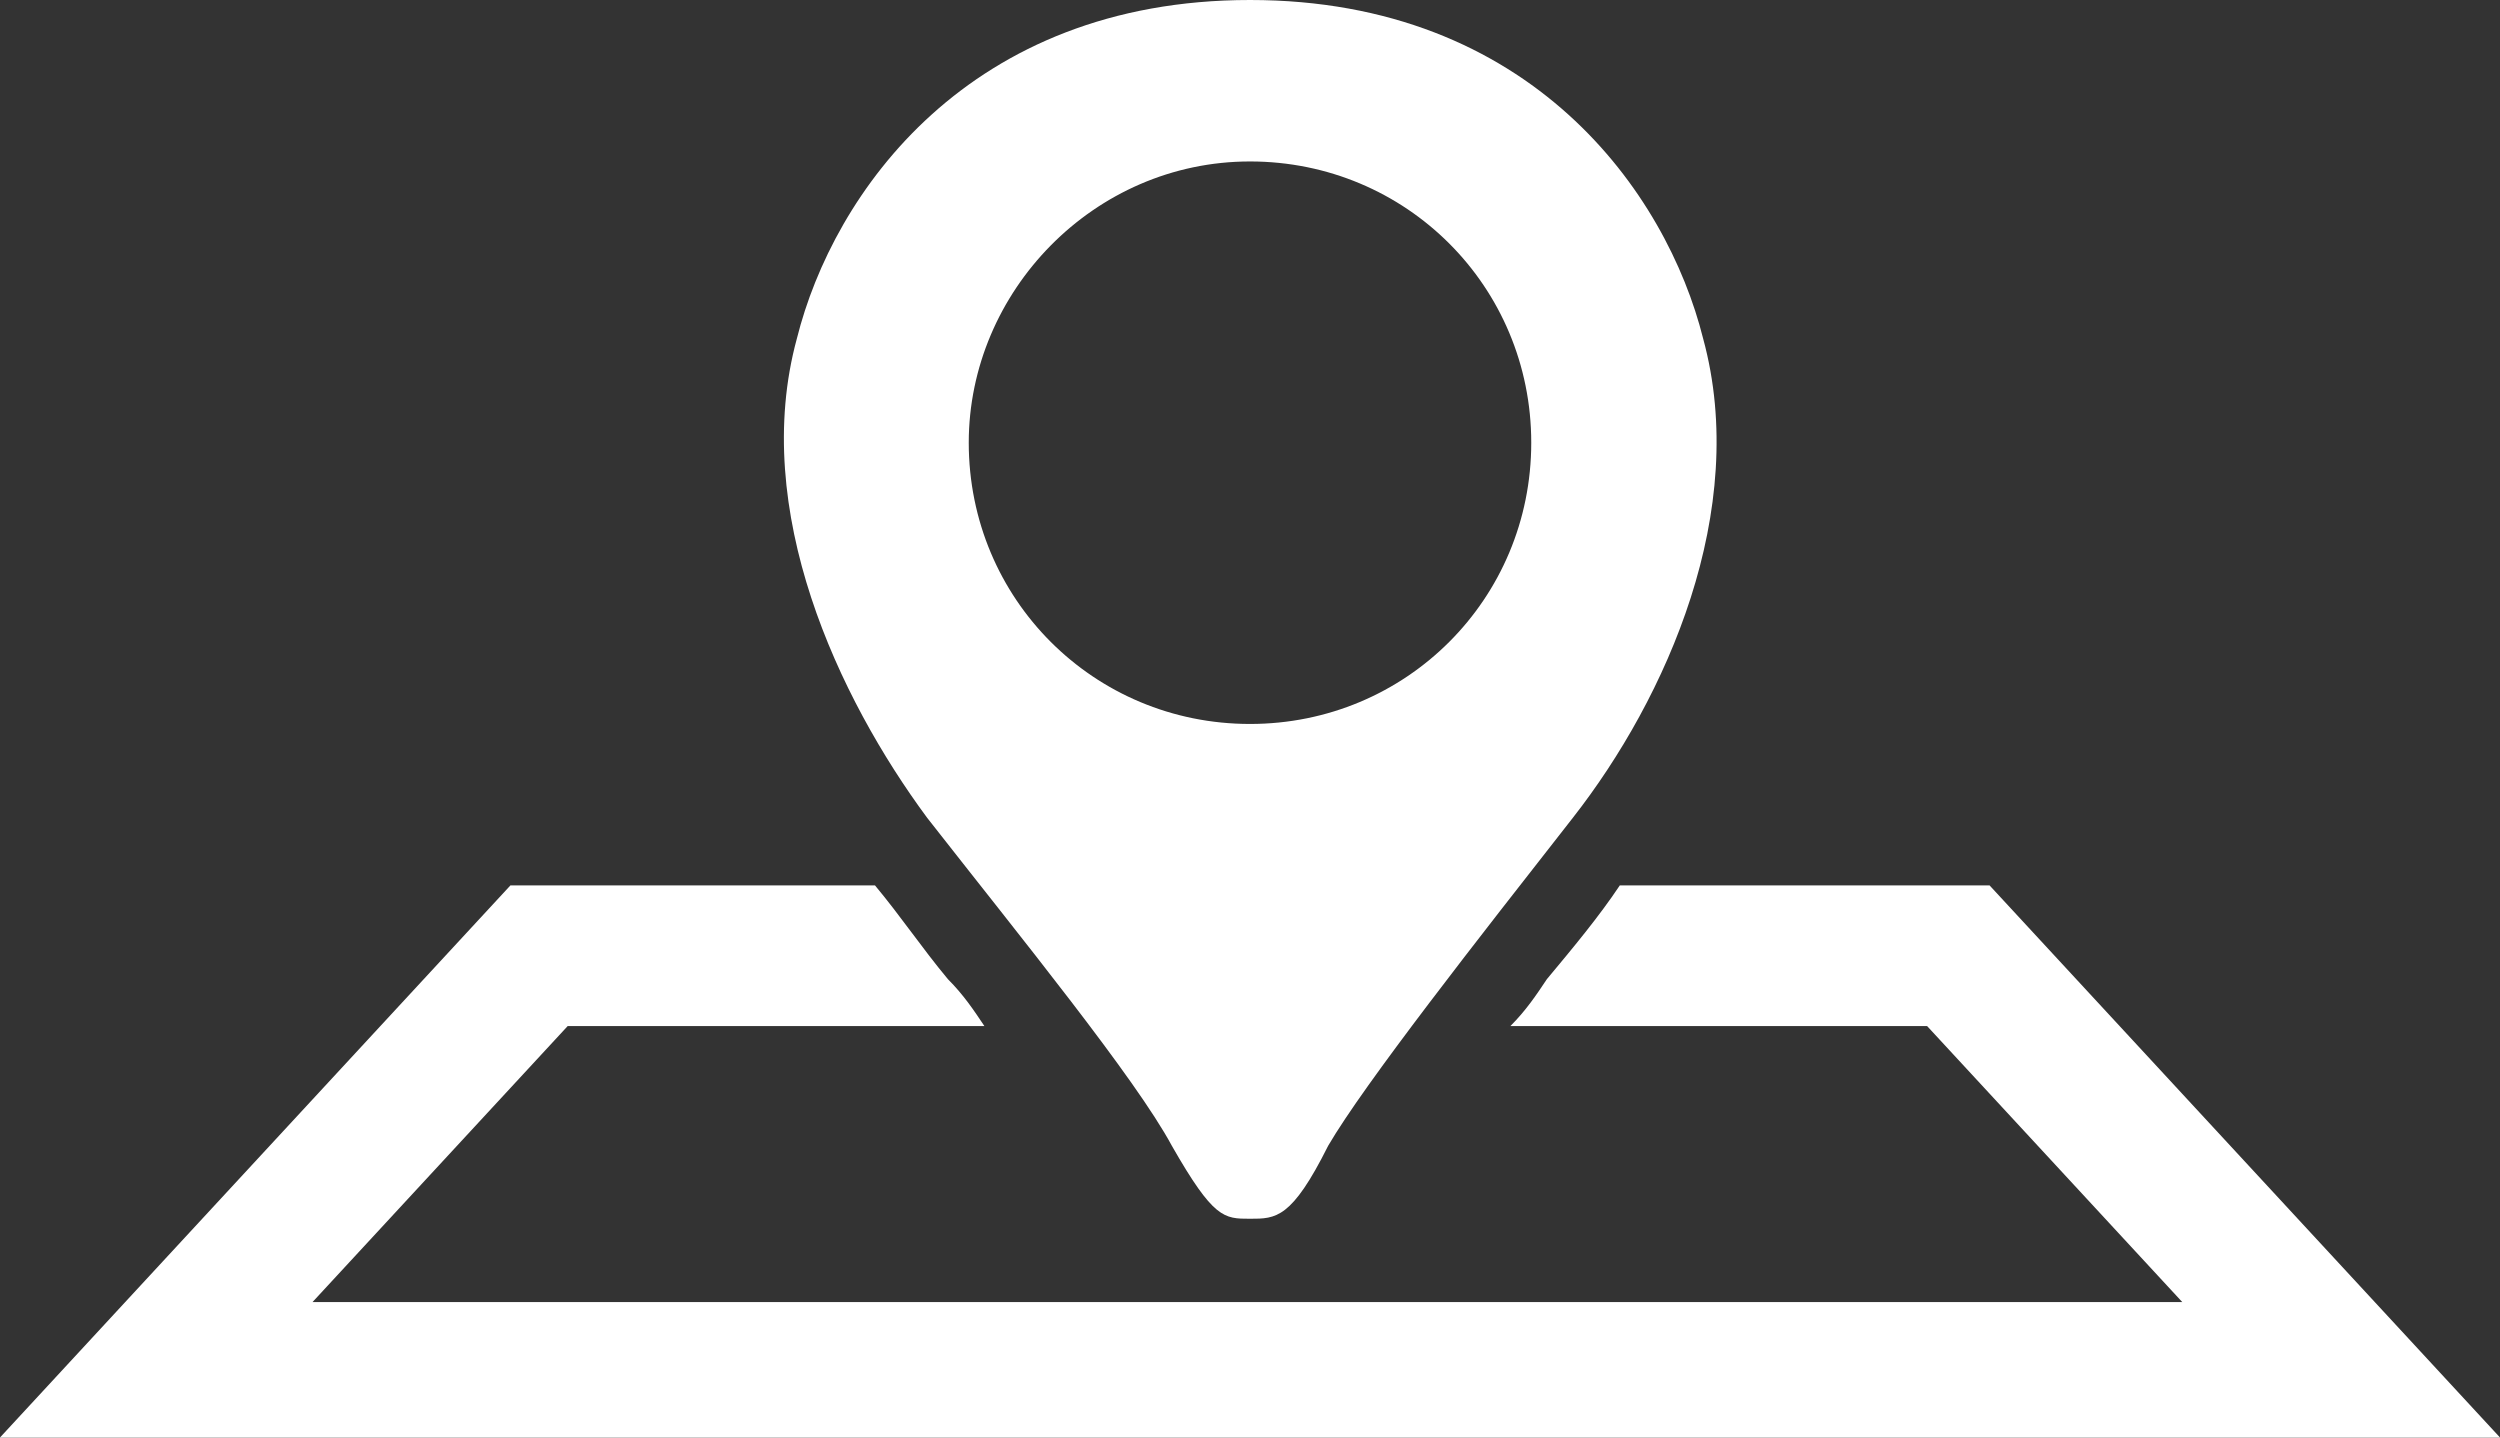
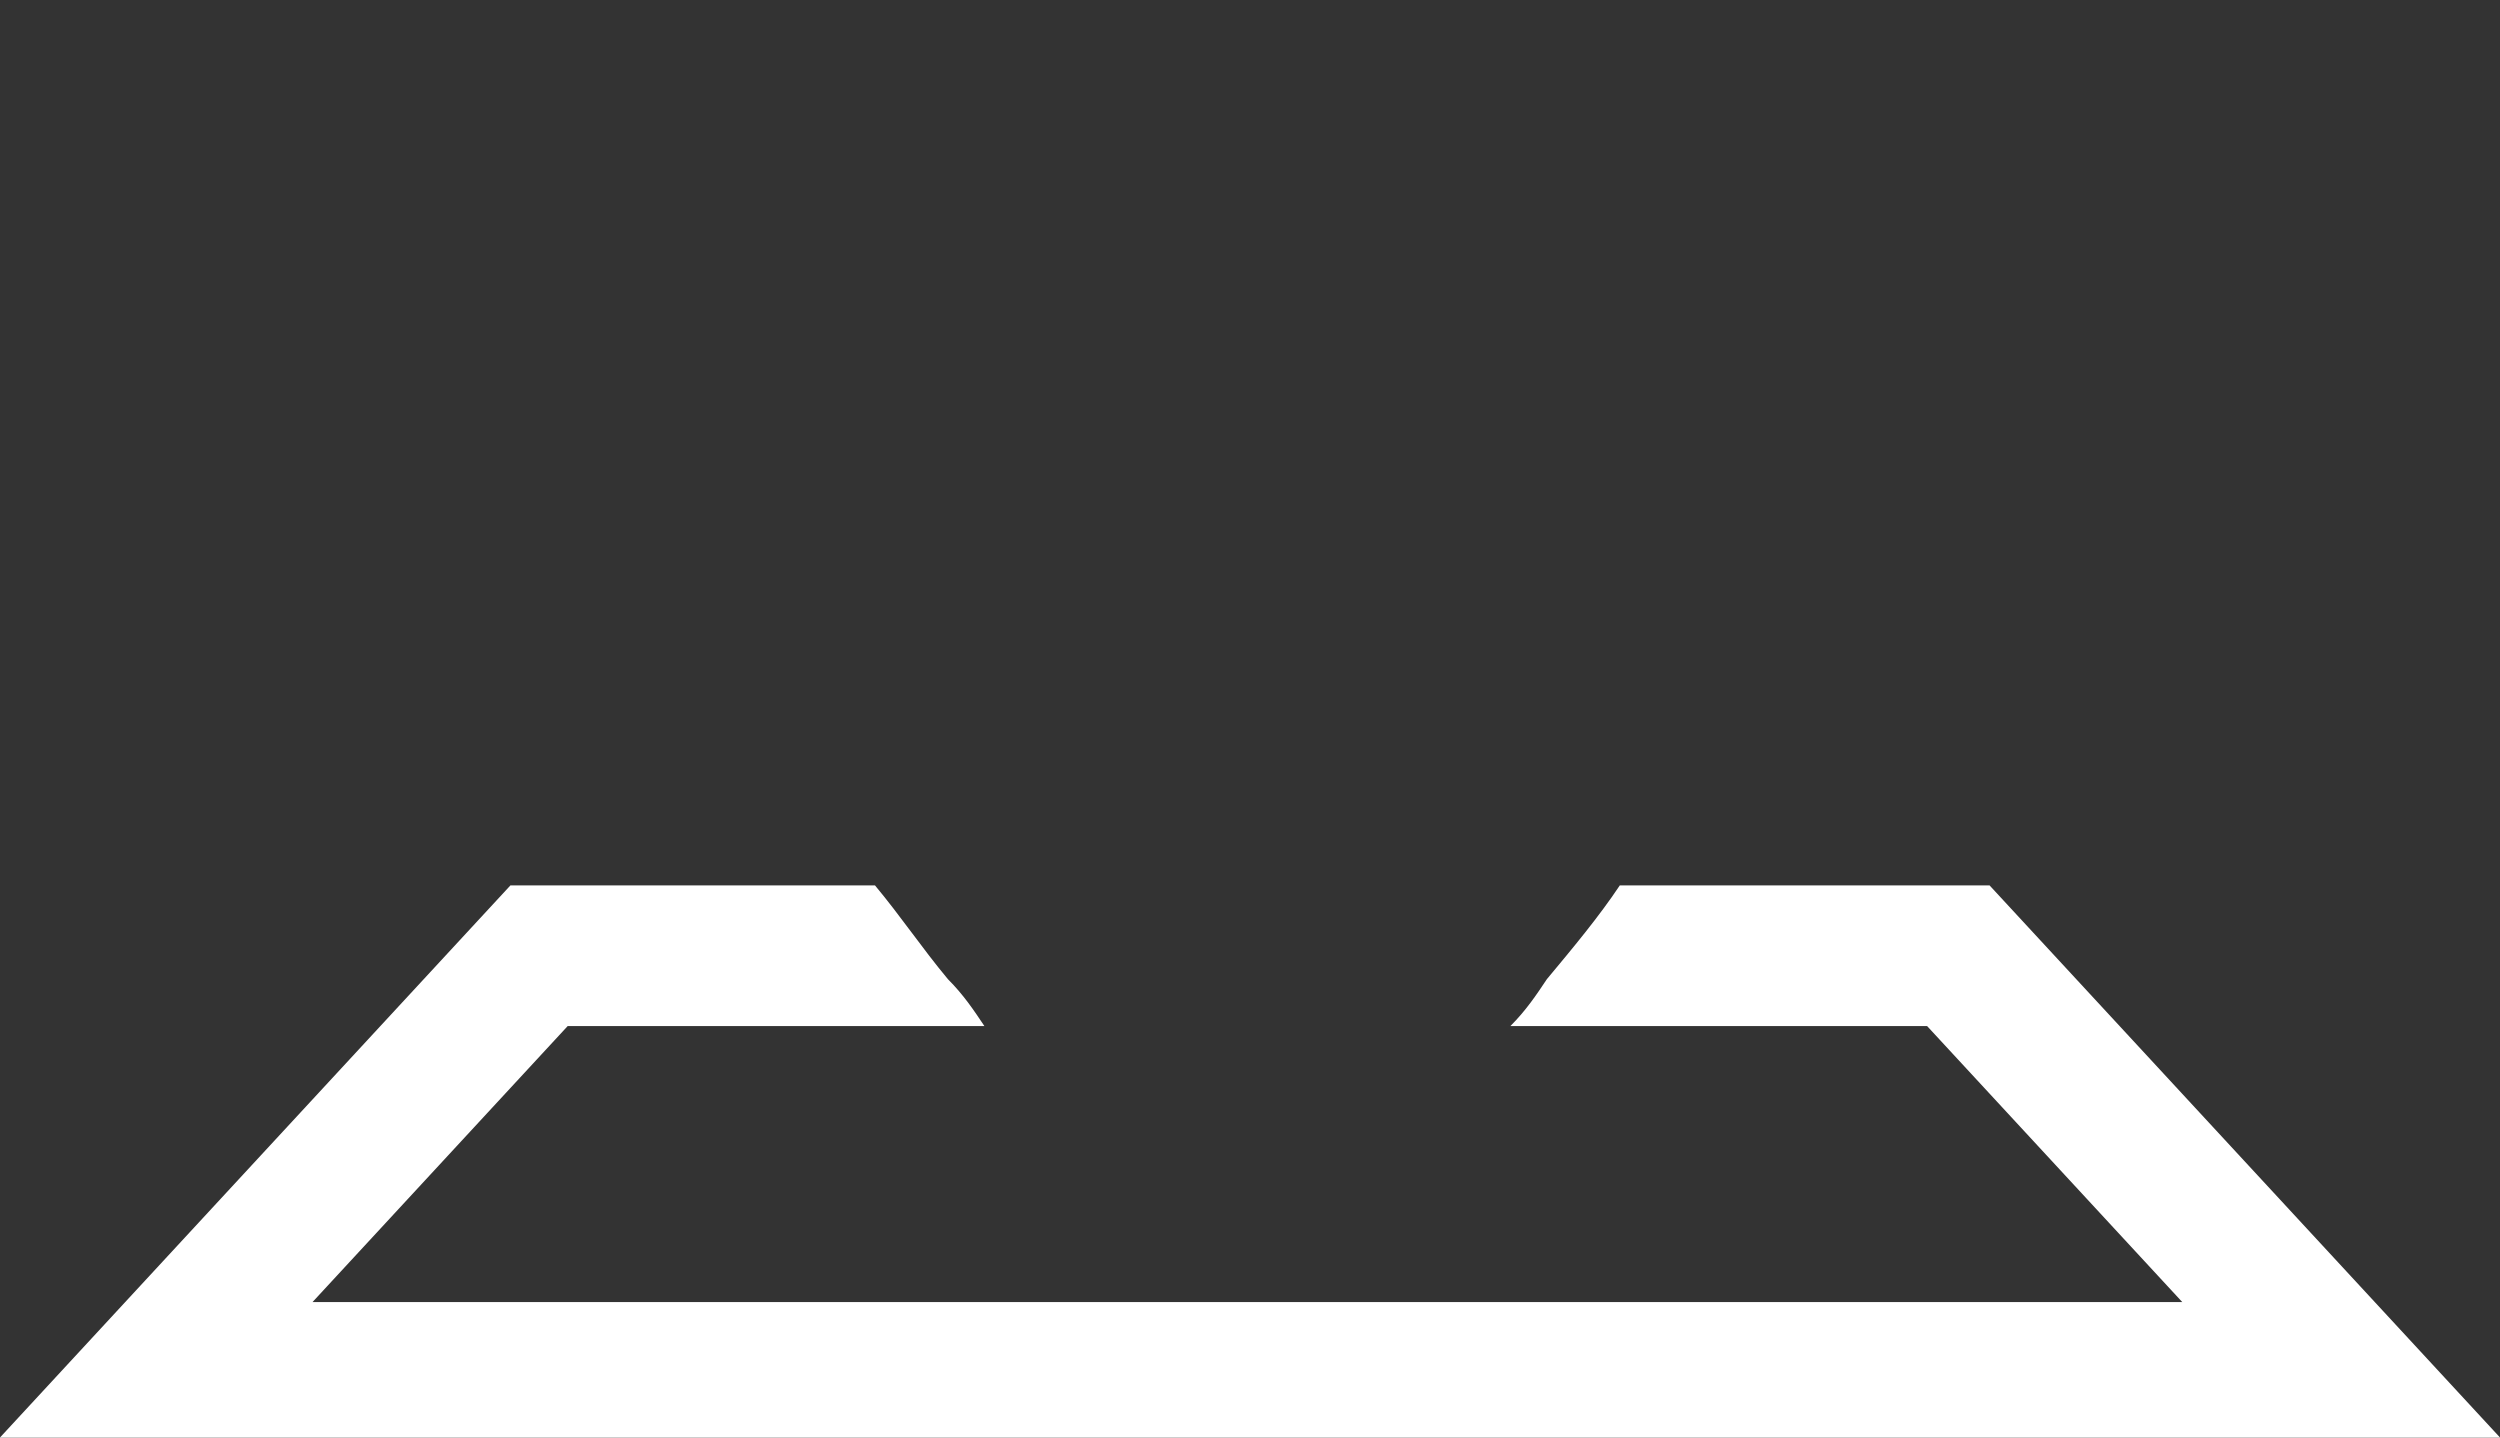
<svg xmlns="http://www.w3.org/2000/svg" version="1.1" id="レイヤー_1" x="0px" y="0px" viewBox="0 0 48 27.6" style="enable-background:new 0 0 48 27.6;" xml:space="preserve">
  <rect x="0" y="0" width="48" height="27.6" fill="#333333" stroke="none" />
  <style type="text/css">
	.st0{fill:#FFFFFF;}
</style>
  <g>
    <path class="st0" d="M38.2,17h-7.1c-0.4,0.6-0.9,1.2-1.4,1.8c-0.2,0.3-0.4,0.6-0.7,0.9h8l4.9,5.3H6l4.9-5.3h8   c-0.2-0.3-0.4-0.6-0.7-0.9c-0.5-0.6-0.9-1.2-1.4-1.8H9.8L0,27.6h48L38.2,17z" />
-     <path class="st0" d="M22.5,22c0.8,1.4,1,1.4,1.5,1.4c0.5,0,0.8,0,1.5-1.4c0.7-1.2,2.9-4,4.7-6.3c1.8-2.3,3.4-5.9,2.5-9.2   C32,3.7,29.4,0,24,0c-5.4,0-8,3.7-8.7,6.5c-0.9,3.3,0.8,6.9,2.5,9.2C19.6,18,21.8,20.7,22.5,22z M24,3.1c3,0,5.4,2.4,5.4,5.4   c0,3-2.4,5.4-5.4,5.4c-3,0-5.4-2.4-5.4-5.4C18.6,5.6,21,3.1,24,3.1z" />
  </g>
</svg>